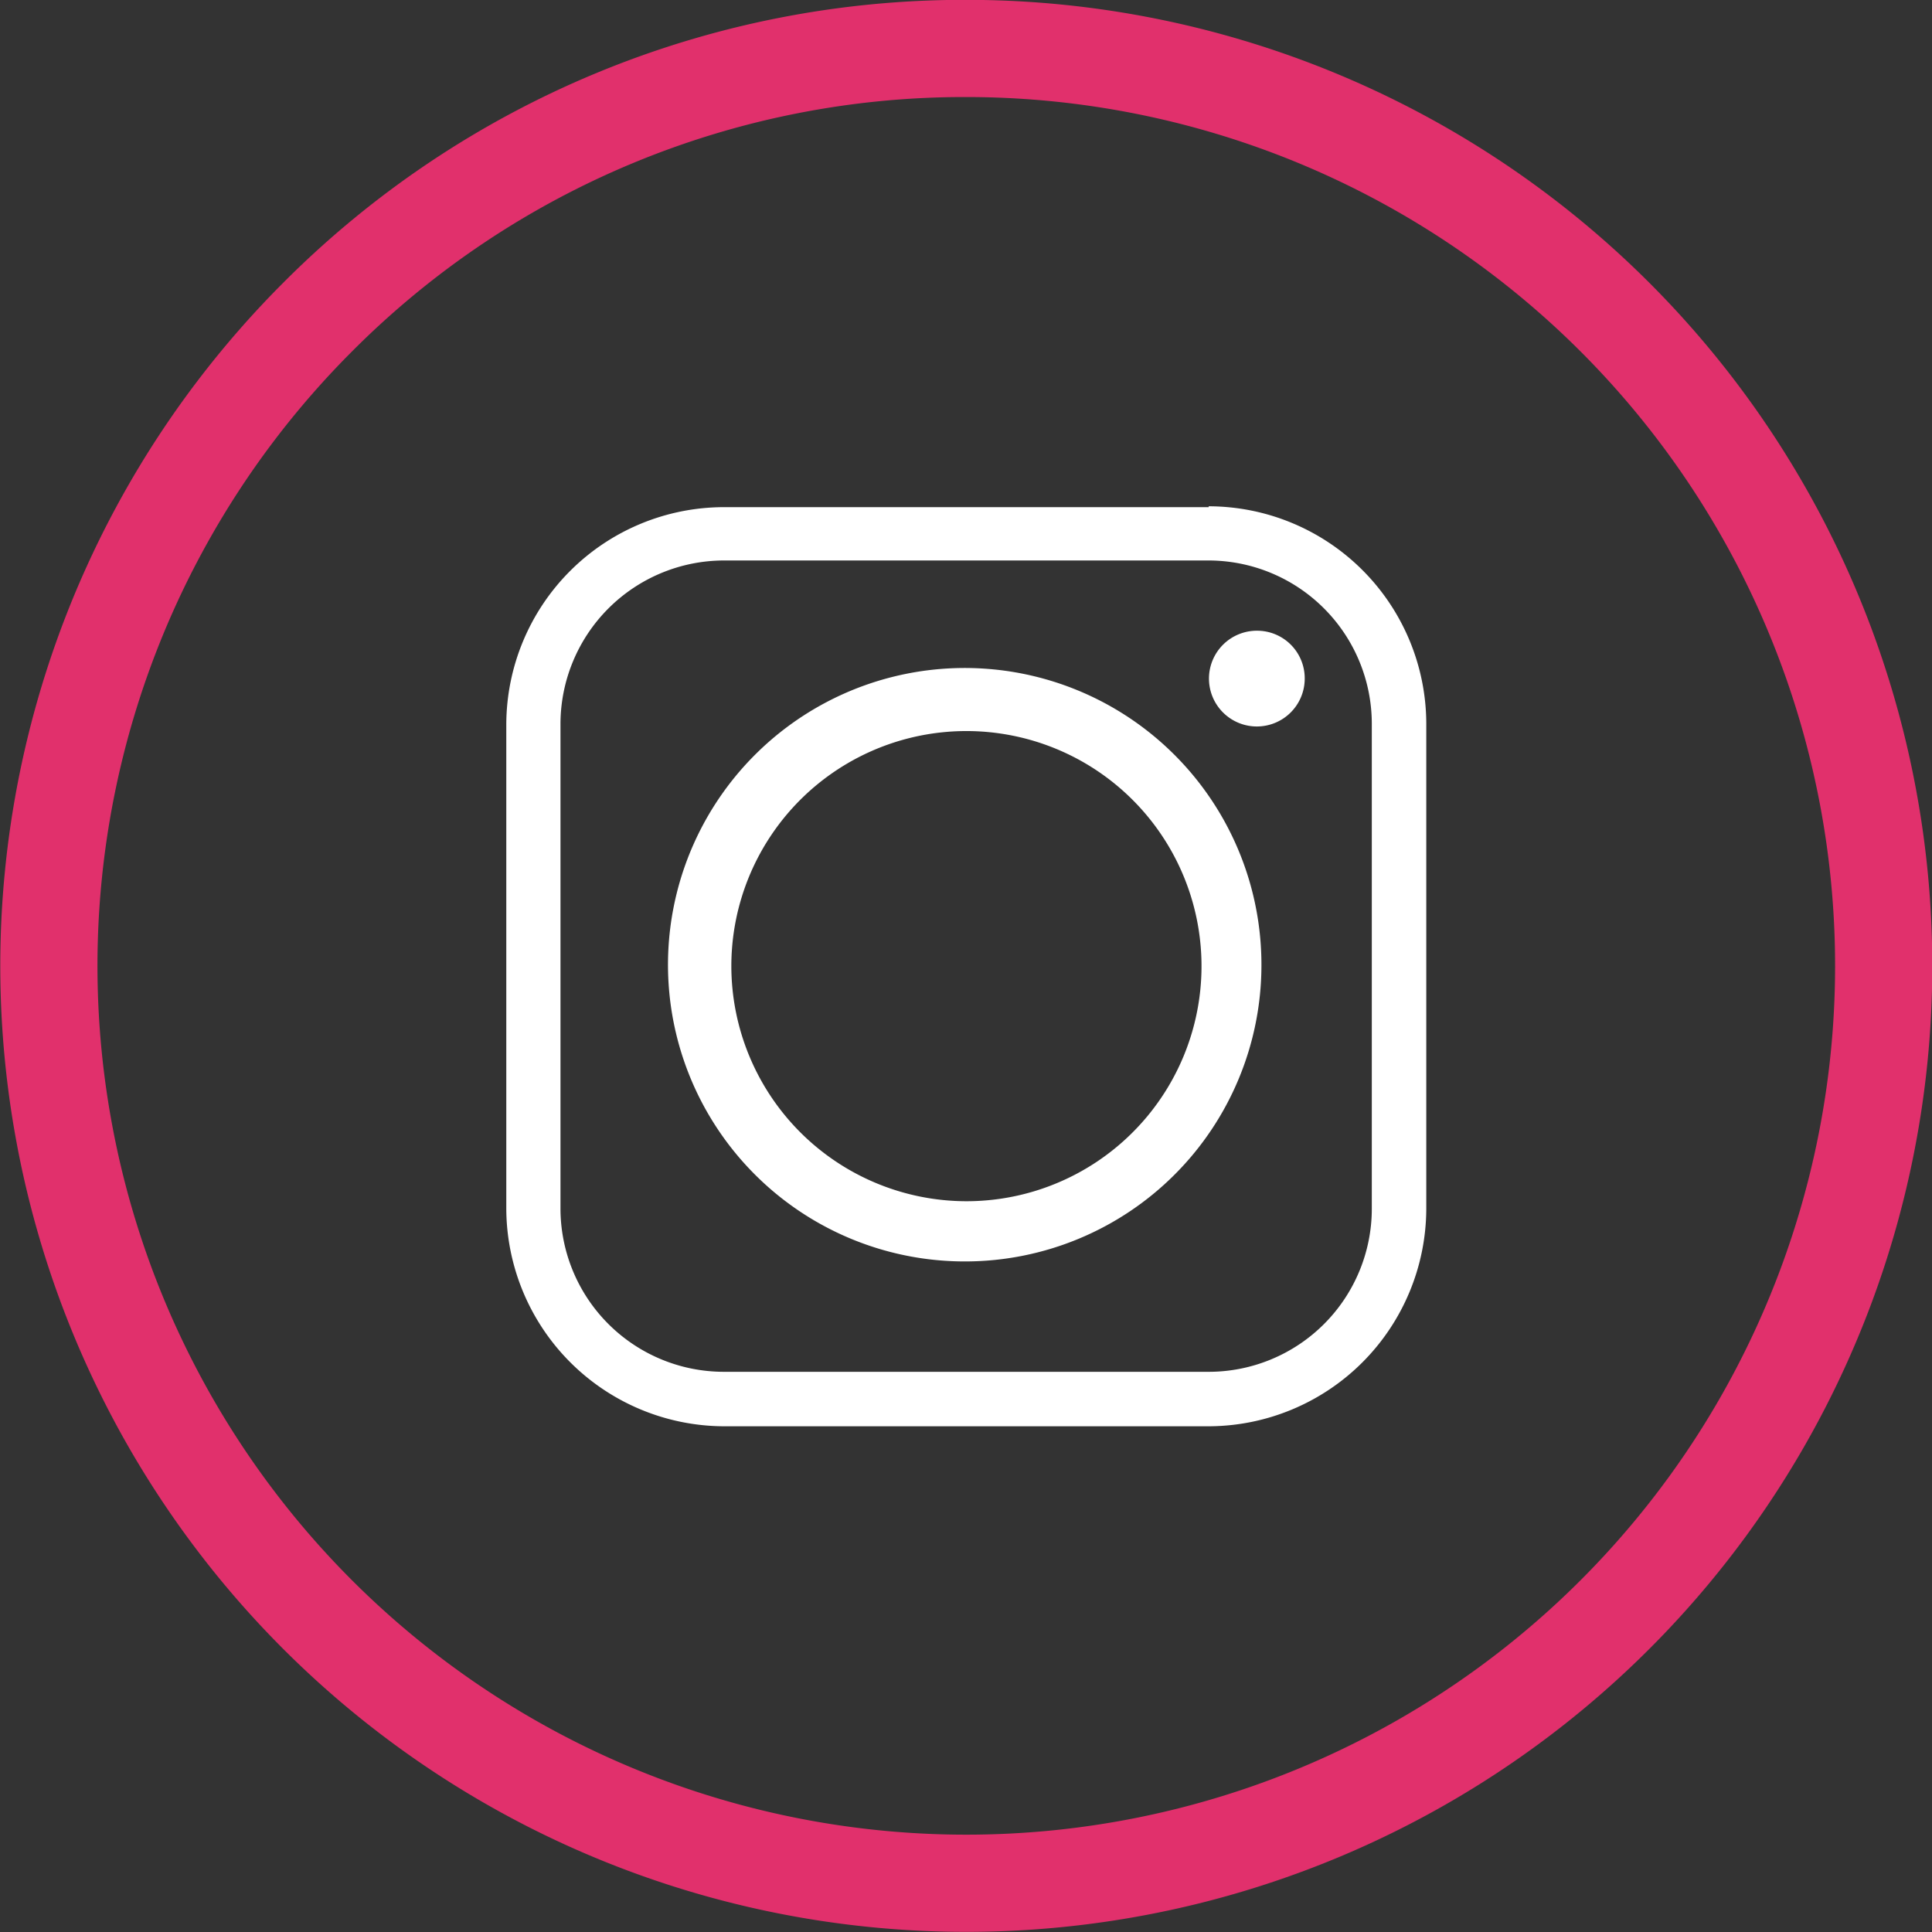
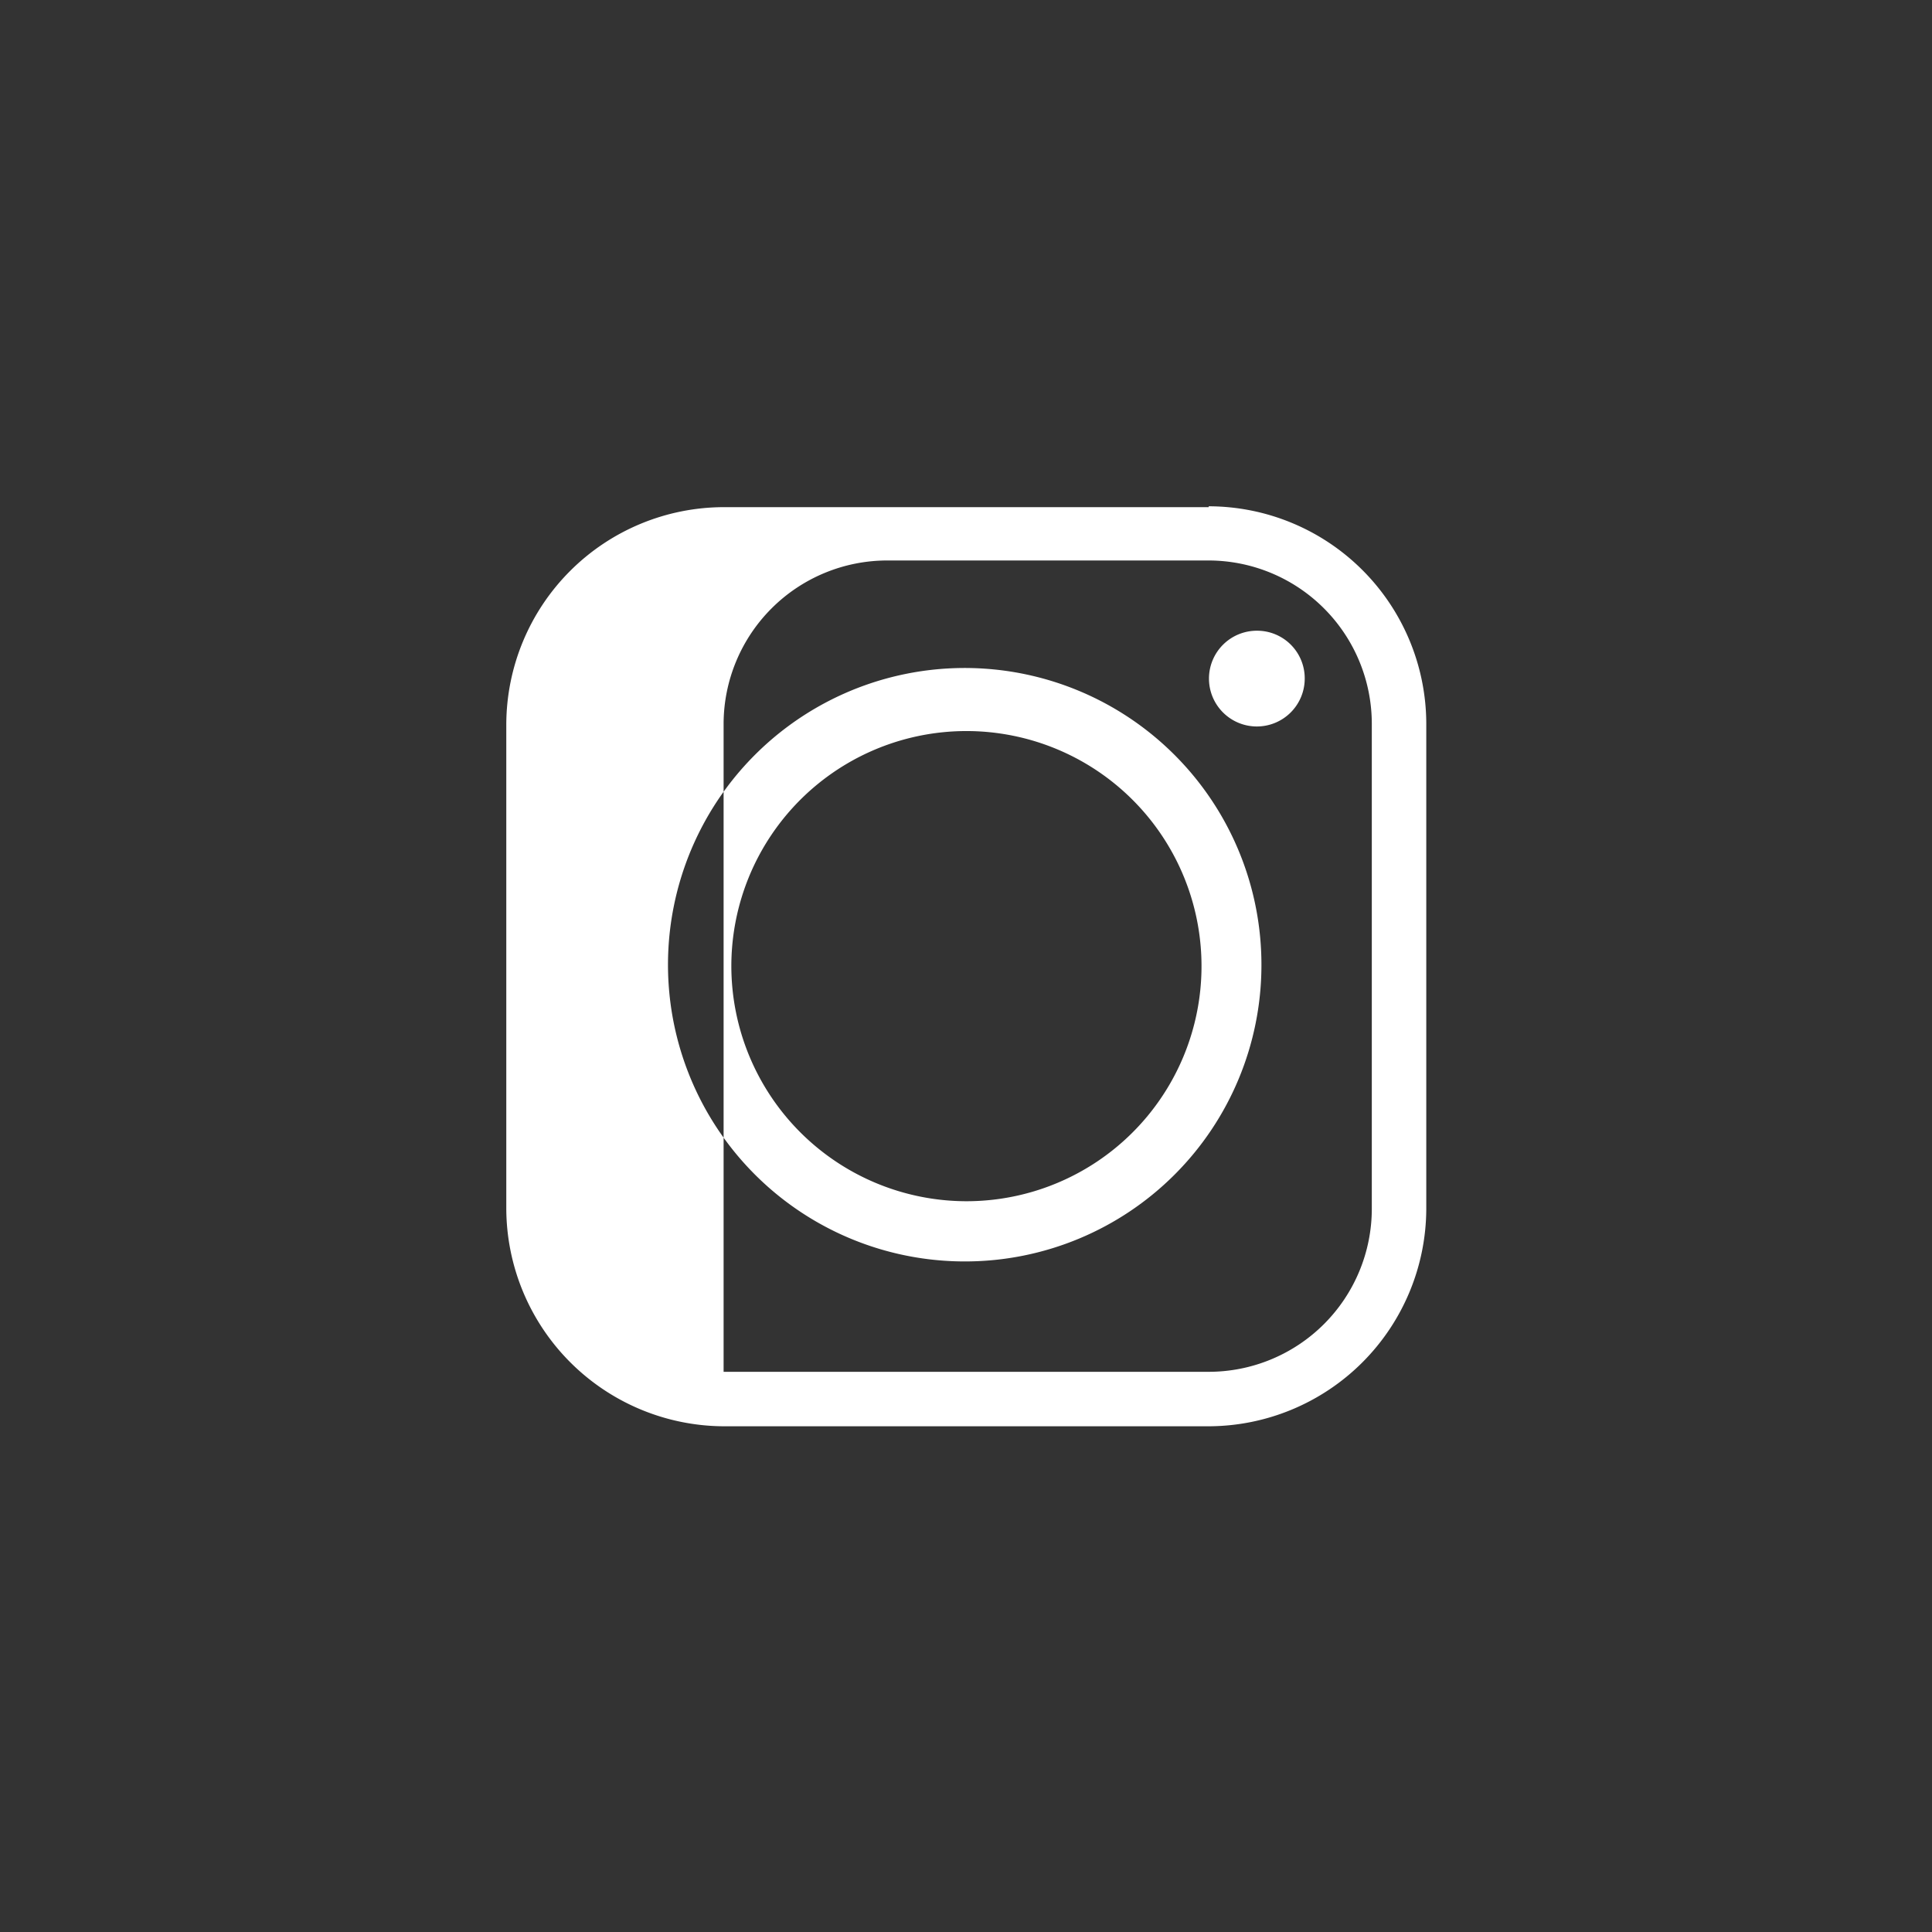
<svg xmlns="http://www.w3.org/2000/svg" id="Main" viewBox="0 0 67.39 67.39">
  <rect x="0" y="0" width="67.39" height="67.39" fill="#333333" stroke="none" />
  <defs>
    <style>.cls-1{fill:none;stroke:#e1306c;stroke-miterlimit:10;stroke-width:3.39px;}.cls-2{fill:#fff;fill-rule:evenodd;}</style>
  </defs>
  <title>index</title>
  <g id="Layer_1" data-name="Layer 1">
-     <path class="cls-1" d="M33.69,1.69a32,32,0,1,1-22.62,9.38A31.83,31.83,0,0,1,33.69,1.69Z" />
-     <path class="cls-2" d="M25.51,33.69a8.2,8.2,0,1,1,8.18,8.21,8.21,8.21,0,0,1-8.18-8.21Zm16.65-16H25.24a7.6,7.6,0,0,0-7.58,7.58V42.16a7.62,7.62,0,0,0,7.58,7.59H42.16a7.61,7.61,0,0,0,7.59-7.59V25.24a7.6,7.6,0,0,0-7.59-7.58ZM25.24,19.55H42.16a5.7,5.7,0,0,1,5.69,5.69V42.16a5.69,5.69,0,0,1-5.69,5.69H25.24a5.7,5.7,0,0,1-5.69-5.69V25.24a5.71,5.71,0,0,1,5.69-5.69ZM43.85,22a1.67,1.67,0,1,0,1.66,1.66A1.66,1.66,0,0,0,43.85,22ZM44,33.69A10.35,10.35,0,1,0,33.69,44,10.34,10.34,0,0,0,44,33.69Z" />
+     <path class="cls-2" d="M25.51,33.69a8.2,8.2,0,1,1,8.18,8.21,8.21,8.21,0,0,1-8.18-8.21Zm16.65-16H25.24a7.6,7.6,0,0,0-7.58,7.58V42.16a7.62,7.62,0,0,0,7.58,7.59H42.16a7.61,7.61,0,0,0,7.59-7.59V25.24a7.6,7.6,0,0,0-7.59-7.58ZM25.24,19.55H42.16a5.7,5.7,0,0,1,5.69,5.69V42.16a5.69,5.69,0,0,1-5.69,5.69H25.24V25.24a5.71,5.71,0,0,1,5.69-5.69ZM43.85,22a1.67,1.67,0,1,0,1.66,1.66A1.66,1.66,0,0,0,43.85,22ZM44,33.69A10.35,10.35,0,1,0,33.69,44,10.34,10.34,0,0,0,44,33.69Z" />
  </g>
</svg>